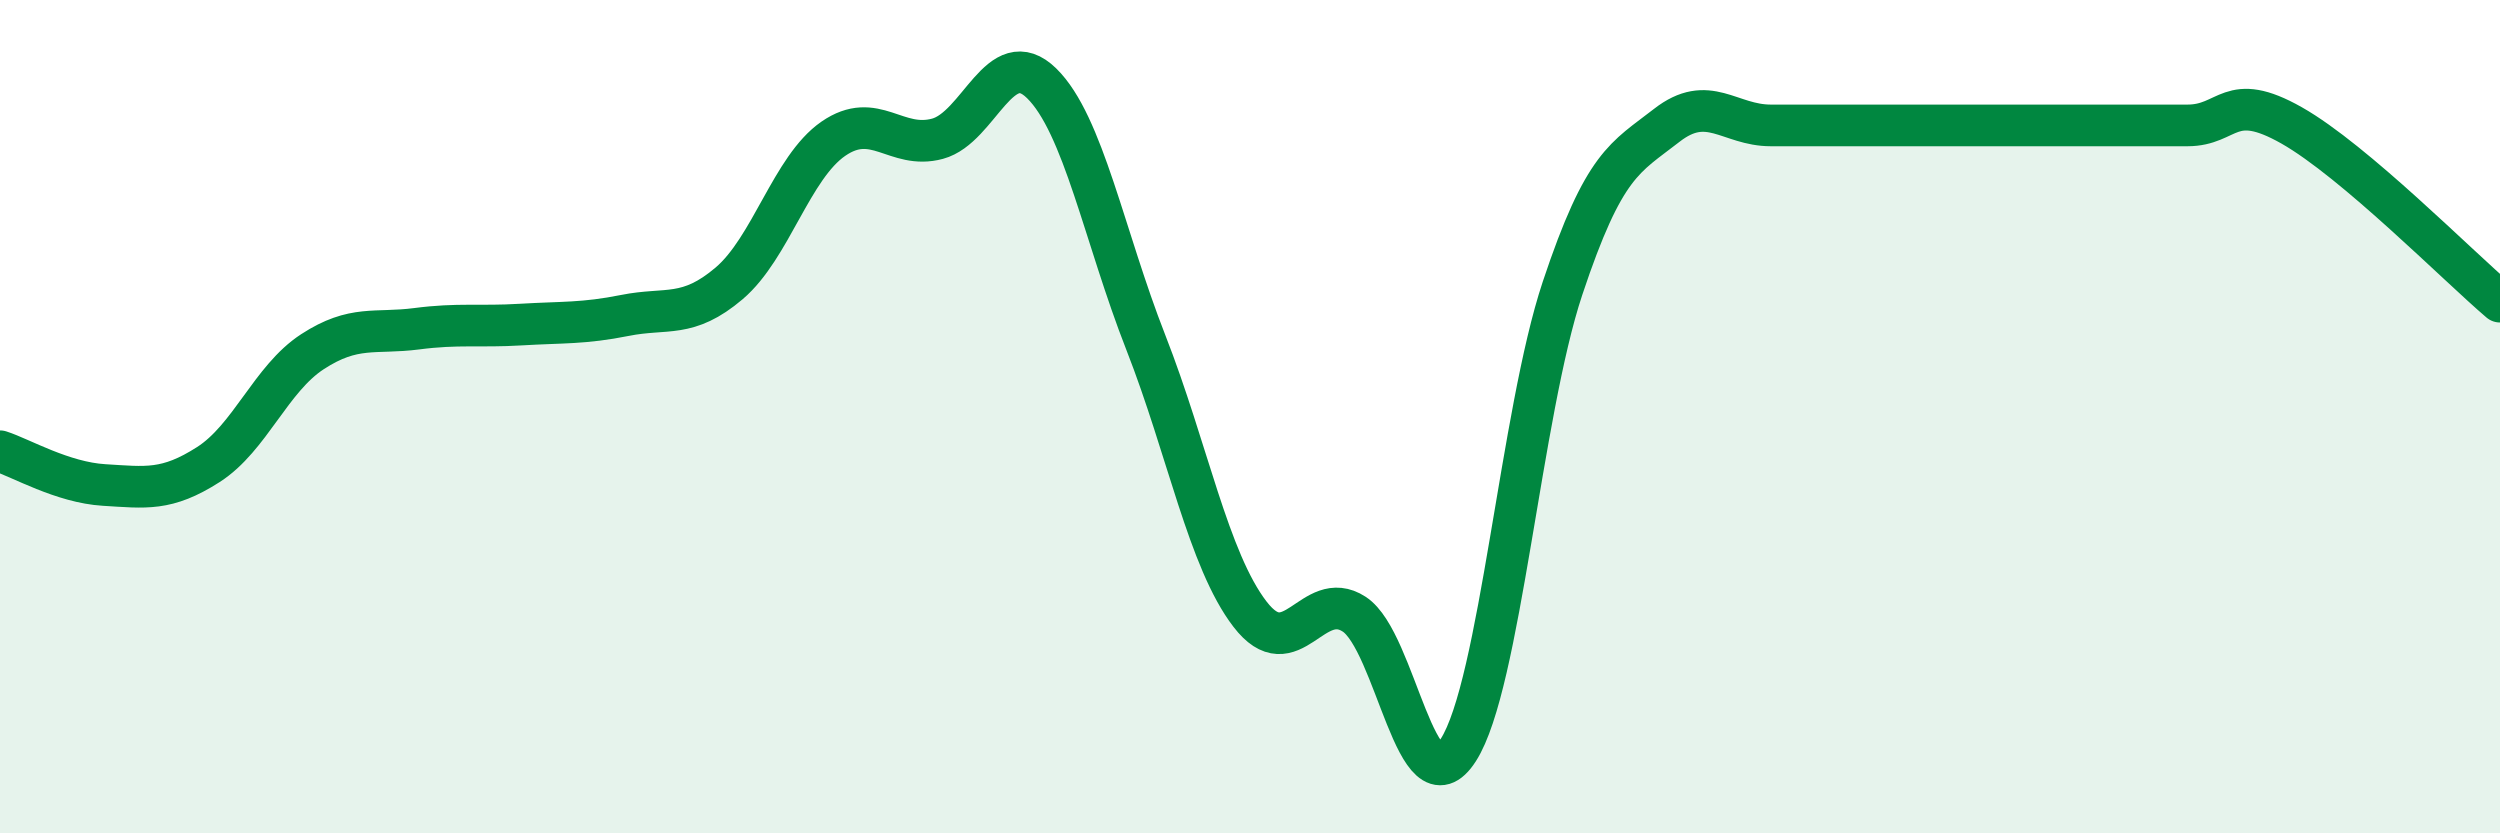
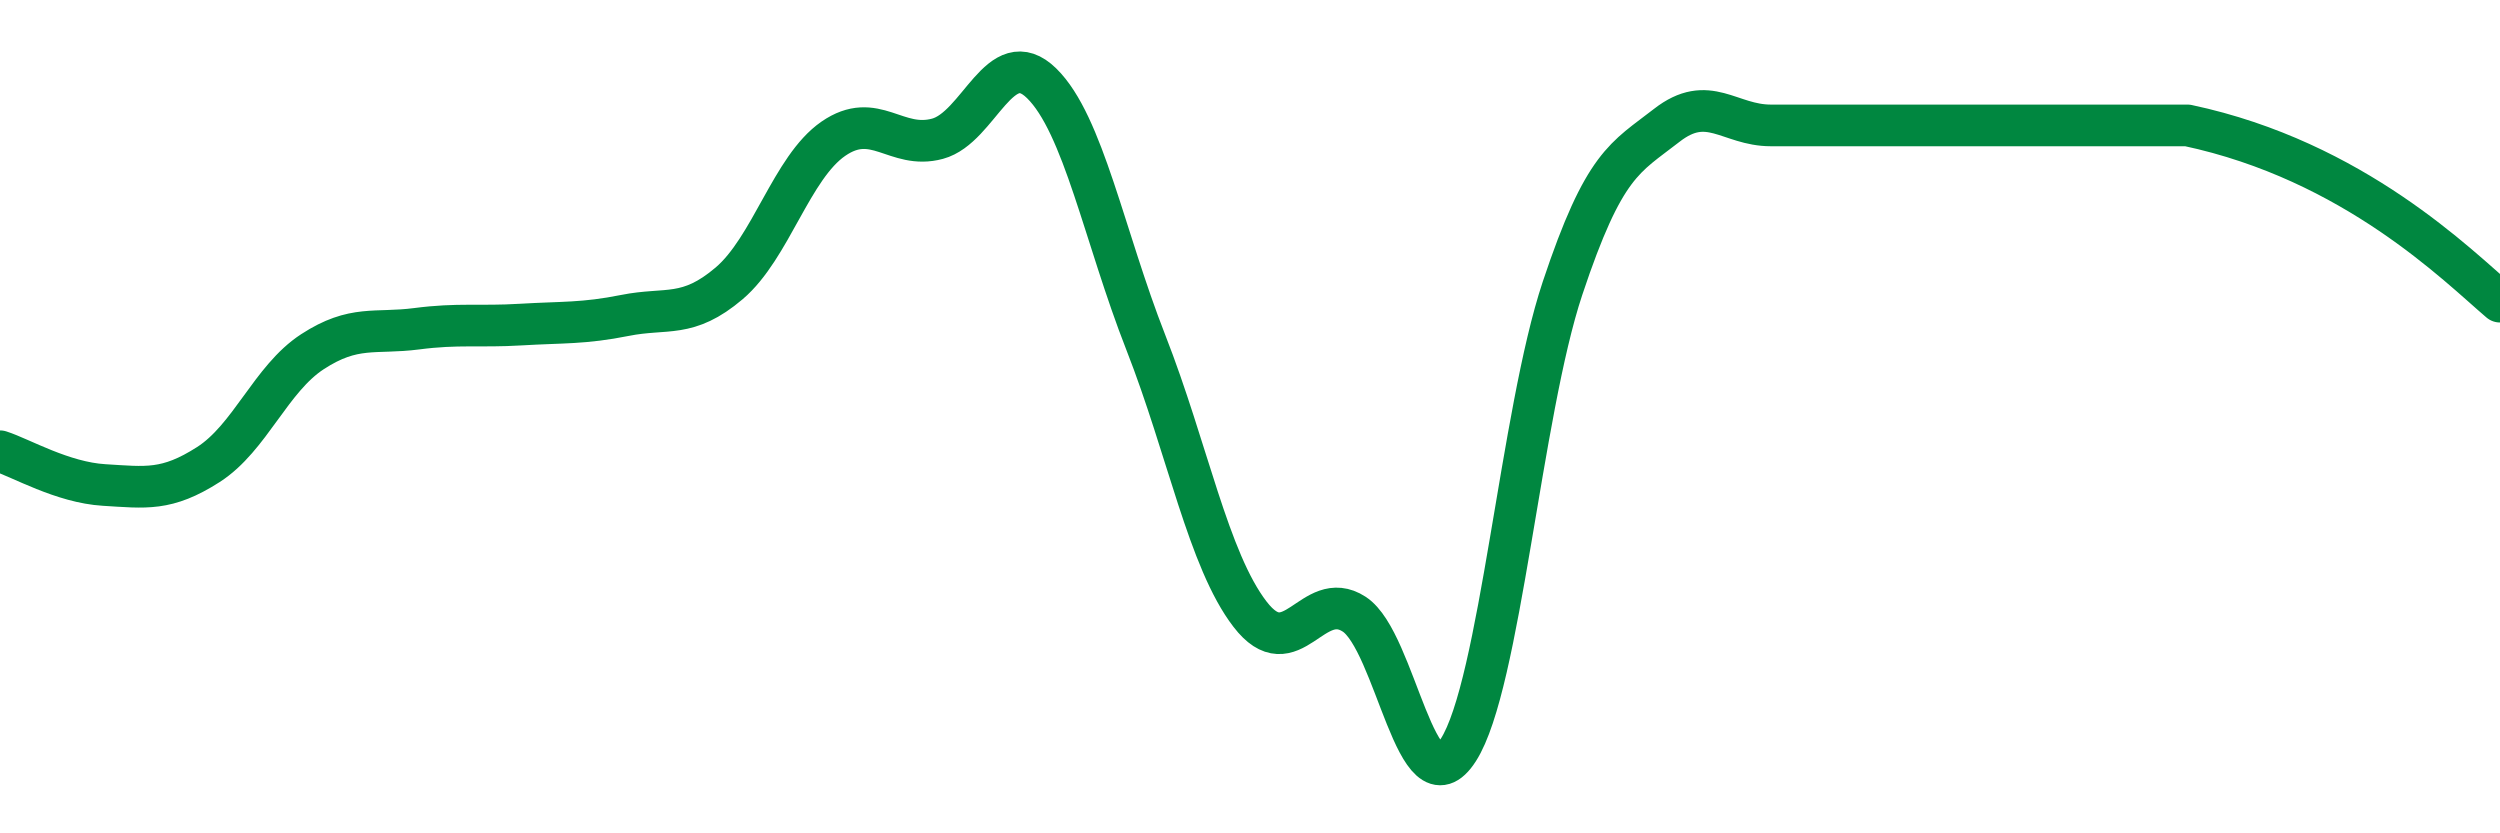
<svg xmlns="http://www.w3.org/2000/svg" width="60" height="20" viewBox="0 0 60 20">
-   <path d="M 0,10.83 C 0.5,10.99 1.5,11.58 2.5,11.64 C 3.5,11.7 4,11.79 5,11.15 C 6,10.51 6.5,9.09 7.5,8.44 C 8.5,7.79 9,8.02 10,7.89 C 11,7.76 11.5,7.85 12.5,7.79 C 13.5,7.73 14,7.77 15,7.57 C 16,7.37 16.5,7.65 17.5,6.8 C 18.5,5.95 19,4.02 20,3.33 C 21,2.64 21.5,3.6 22.5,3.33 C 23.5,3.06 24,1.02 25,2 C 26,2.98 26.5,5.67 27.5,8.22 C 28.5,10.77 29,13.44 30,14.74 C 31,16.04 31.5,14.09 32.5,14.74 C 33.5,15.39 34,19.56 35,18 C 36,16.44 36.5,9.92 37.5,6.92 C 38.5,3.92 39,3.79 40,3.01 C 41,2.23 41.5,3.01 42.5,3.01 C 43.5,3.01 44,3.01 45,3.01 C 46,3.01 46.5,3.01 47.5,3.01 C 48.5,3.01 49,3.01 50,3.01 C 51,3.01 51.5,3.01 52.5,3.01 C 53.5,3.01 53.5,2.16 55,3.01 C 56.5,3.86 59,6.39 60,7.24L60 20L0 20Z" fill="#008740" opacity="0.1" stroke-linecap="round" stroke-linejoin="round" />
-   <path d="M 0,10.83 C 0.5,10.99 1.5,11.58 2.5,11.64 C 3.5,11.7 4,11.79 5,11.15 C 6,10.51 6.5,9.09 7.5,8.44 C 8.5,7.79 9,8.02 10,7.89 C 11,7.76 11.5,7.85 12.5,7.79 C 13.5,7.73 14,7.77 15,7.57 C 16,7.37 16.5,7.65 17.5,6.8 C 18.5,5.95 19,4.02 20,3.33 C 21,2.64 21.5,3.6 22.5,3.33 C 23.5,3.06 24,1.02 25,2 C 26,2.98 26.5,5.67 27.5,8.22 C 28.5,10.77 29,13.44 30,14.74 C 31,16.04 31.5,14.09 32.5,14.74 C 33.5,15.39 34,19.56 35,18 C 36,16.44 36.5,9.92 37.5,6.92 C 38.5,3.92 39,3.79 40,3.01 C 41,2.23 41.5,3.01 42.5,3.01 C 43.5,3.01 44,3.01 45,3.01 C 46,3.01 46.5,3.01 47.5,3.01 C 48.5,3.01 49,3.01 50,3.01 C 51,3.01 51.5,3.01 52.5,3.01 C 53.5,3.01 53.5,2.16 55,3.01 C 56.5,3.86 59,6.39 60,7.24" stroke="#008740" stroke-width="1" fill="none" stroke-linecap="round" stroke-linejoin="round" />
+   <path d="M 0,10.83 C 0.5,10.99 1.5,11.58 2.5,11.64 C 3.5,11.7 4,11.79 5,11.15 C 6,10.51 6.5,9.09 7.5,8.44 C 8.5,7.79 9,8.02 10,7.89 C 11,7.76 11.5,7.85 12.5,7.79 C 13.5,7.73 14,7.77 15,7.57 C 16,7.37 16.5,7.65 17.5,6.8 C 18.5,5.95 19,4.02 20,3.33 C 21,2.64 21.5,3.6 22.5,3.33 C 23.5,3.06 24,1.02 25,2 C 26,2.98 26.5,5.67 27.5,8.22 C 28.5,10.77 29,13.44 30,14.74 C 31,16.04 31.5,14.09 32.5,14.74 C 33.5,15.39 34,19.56 35,18 C 36,16.44 36.5,9.92 37.5,6.92 C 38.5,3.92 39,3.79 40,3.01 C 41,2.23 41.5,3.01 42.5,3.01 C 43.5,3.01 44,3.01 45,3.01 C 46,3.01 46.5,3.01 47.5,3.01 C 48.5,3.01 49,3.01 50,3.01 C 51,3.01 51.5,3.01 52.5,3.01 C 56.5,3.86 59,6.39 60,7.24" stroke="#008740" stroke-width="1" fill="none" stroke-linecap="round" stroke-linejoin="round" />
</svg>